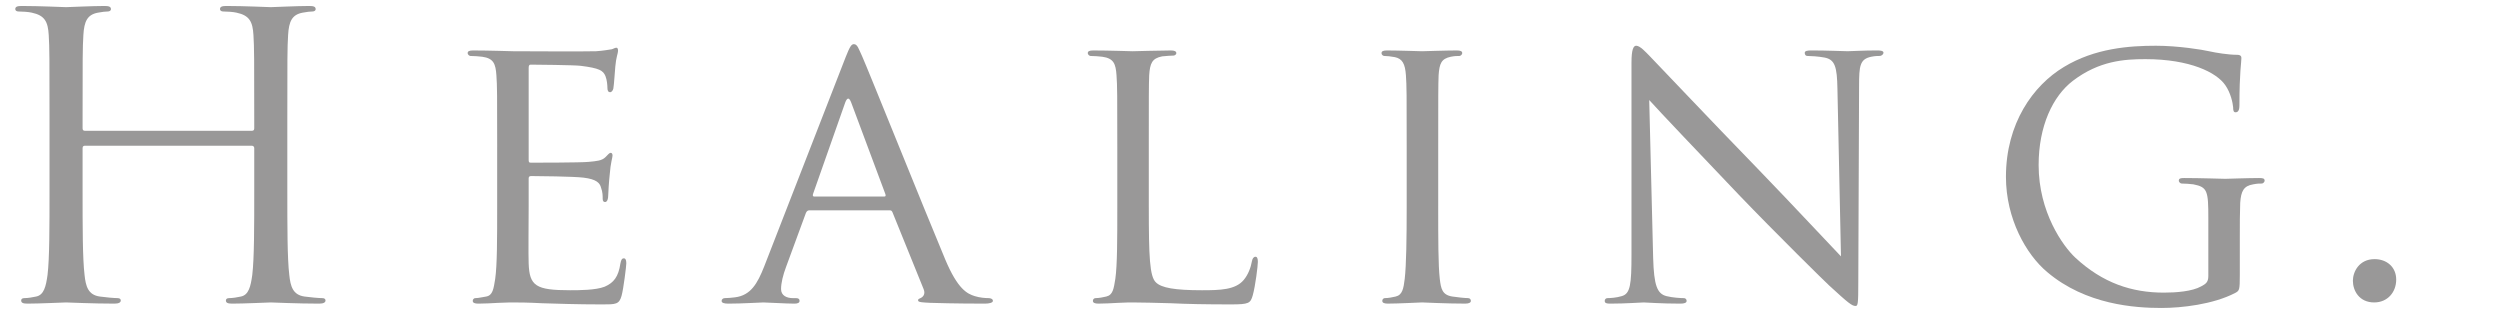
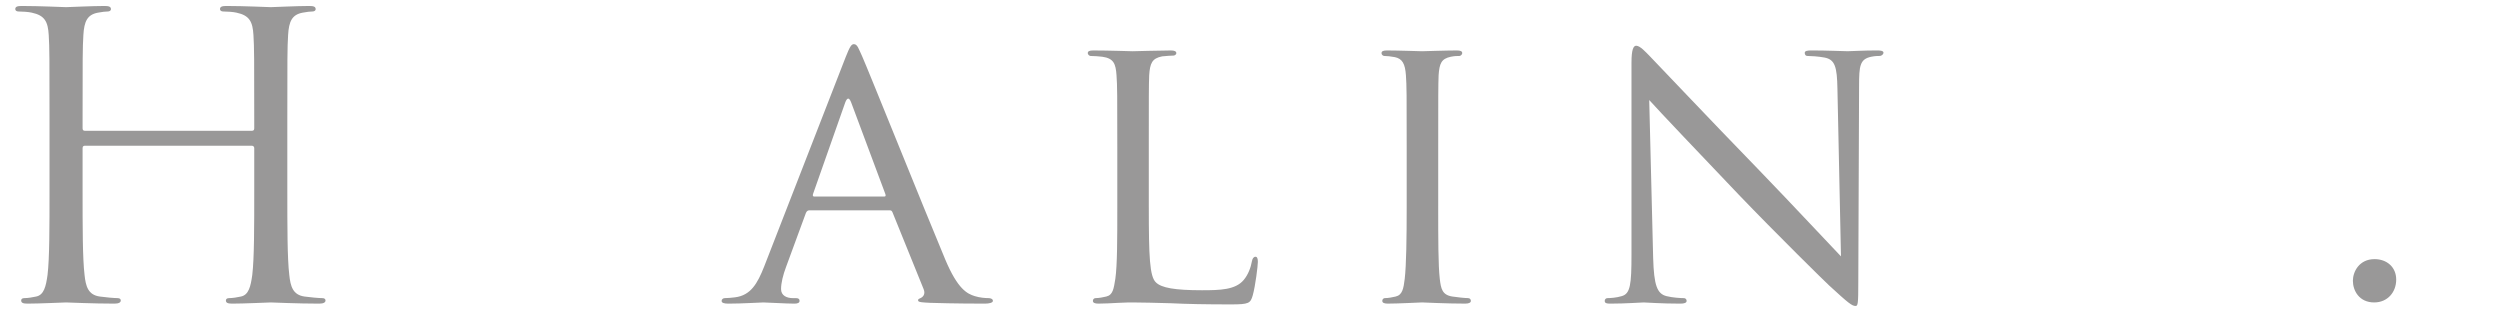
<svg xmlns="http://www.w3.org/2000/svg" viewBox="0 0 2100 270" data-name="Layer 1" id="Layer_1">
  <defs>
    <style>
      .cls-1 {
        fill: #999898;
      }
    </style>
  </defs>
  <path d="M241.35,159.14c0,31.75,0,57.87,1.65,71.77.99,9.59,2.98,16.87,12.9,18.19,4.63.65,11.9,1.32,14.88,1.32,1.99,0,2.65.98,2.65,1.98,0,1.65-1.65,2.65-5.29,2.65-18.19,0-39.03-1-40.68-1s-22.49,1-32.42,1c-3.64,0-5.29-.66-5.29-2.65,0-1,.66-1.98,2.65-1.98,2.98,0,6.94-.67,9.92-1.32,6.62-1.32,8.27-8.6,9.59-18.19,1.65-13.9,1.65-40.02,1.65-71.77v-34.74c0-1.31-.99-1.98-1.98-1.98H71.35c-.99,0-1.98.33-1.98,1.98v34.74c0,31.75,0,57.87,1.65,71.77.99,9.59,2.98,16.87,12.9,18.19,4.63.65,11.91,1.32,14.89,1.32,1.98,0,2.64.98,2.64,1.98,0,1.65-1.65,2.65-5.29,2.65-18.19,0-39.03-1-40.68-1s-22.49,1-32.41,1c-3.64,0-5.29-.66-5.29-2.65,0-1,.66-1.98,2.64-1.98,2.98,0,6.95-.67,9.92-1.32,6.61-1.32,8.27-8.6,9.59-18.19,1.66-13.9,1.66-40.02,1.66-71.77v-58.21c0-51.6,0-60.86-.66-71.44-.66-11.25-3.31-16.54-14.22-18.85-2.65-.66-8.27-.99-11.24-.99-1.32,0-2.65-.66-2.65-1.98,0-1.99,1.65-2.65,5.29-2.65,14.89,0,35.72.99,37.38.99s22.49-.99,32.41-.99c3.64,0,5.29.66,5.29,2.65,0,1.32-1.32,1.98-2.65,1.98-2.31,0-4.3.33-8.27.99-8.93,1.65-11.58,7.28-12.24,18.85-.66,10.58-.66,19.85-.66,71.44v6.95c0,1.65.99,1.98,1.98,1.98h140.23c.99,0,1.98-.33,1.98-1.98v-6.95c0-51.6,0-60.86-.66-71.44-.66-11.25-3.31-16.54-14.22-18.85-2.65-.66-8.27-.99-11.24-.99-1.32,0-2.65-.66-2.65-1.98,0-1.99,1.65-2.65,5.29-2.65,14.89,0,35.72.99,37.38.99s22.49-.99,32.41-.99c3.64,0,5.29.66,5.29,2.65,0,1.32-1.32,1.98-2.65,1.98-2.31,0-4.29.33-8.27.99-8.93,1.65-11.57,7.28-12.23,18.85-.66,10.58-.66,19.85-.66,71.44v58.21Z" class="cls-1" />
-   <path d="M417.63,123.74c0-43.66,0-51.6-.66-60.53-.66-9.59-2.32-14.22-11.91-15.54-2.31-.33-7.28-.66-9.92-.66-.99,0-2.32-1.32-2.32-2.31,0-1.66,1.32-2.32,4.63-2.32,13.23,0,32.09.66,33.74.66,1.98,0,62.84.33,69.45,0,5.63-.33,10.92-1.32,13.23-1.65,1.32-.33,2.64-1.32,3.97-1.32.99,0,1.32,1.32,1.32,2.65,0,1.99-1.65,5.29-2.31,13.23-.33,2.64-1,15.21-1.66,18.51-.33,1.32-1.32,2.98-2.65,2.98-1.65,0-2.31-1.32-2.31-3.64,0-1.98-.33-6.61-1.66-9.92-1.98-4.63-4.96-6.62-20.83-8.6-4.97-.66-38.7-.99-42.01-.99-1.32,0-1.65.99-1.65,2.97v76.41c0,1.97,0,2.98,1.65,2.98,3.64,0,42.01,0,48.62-.67,6.94-.65,11.24-.98,14.22-3.97,1.98-1.99,3.31-3.64,4.3-3.64s1.65.67,1.65,2.32-1.65,6.28-2.32,15.54c-.66,5.63-1.32,16.21-1.32,18.19,0,2.32-.66,5.29-2.65,5.29-1.32,0-1.98-.99-1.98-2.65,0-2.64,0-5.62-1.33-9.25-.99-3.98-3.64-7.28-14.88-8.6-7.94-1-39.02-1.33-43.99-1.33-1.65,0-1.98.99-1.98,1.99v23.48c0,9.6-.33,42.33,0,47.96.66,18.85,5.95,22.49,34.72,22.49,7.61,0,21.5,0,29.11-2.97,7.61-3.31,11.58-8.26,13.23-19.51.66-3.3,1.32-4.31,2.98-4.31s1.98,2.32,1.98,4.31-2.31,21.16-3.97,27.11c-1.99,7.28-4.96,7.28-16.21,7.28-21.83,0-38.7-.65-50.6-.99-12.24-.66-19.84-.66-24.14-.66-.66,0-6.29,0-12.57.33-5.63.32-12.24.66-16.87.66-2.98,0-4.63-.66-4.63-2.32,0-.99.66-2.31,2.32-2.31,2.65,0,6.29-.99,8.93-1.32,5.63-.99,6.28-6.62,7.61-14.88,1.65-11.58,1.65-33.74,1.65-60.86v-49.61Z" class="cls-1" />
  <path d="M710.34,48.01c3.63-9.26,4.96-10.92,6.95-10.92,2.98,0,3.97,3.97,6.94,10.25,5.29,11.91,51.92,127.99,69.79,170.66,10.58,25.14,18.52,28.77,24.8,30.75,4.3,1.32,8.6,1.66,11.58,1.66,1.65,0,3.64.65,3.64,2.31s-3.31,2.32-6.62,2.32c-4.3,0-25.8,0-45.98-.66-5.62-.33-10.25-.33-10.25-1.98,0-1.33.66-1.33,1.98-1.98,1.66-.67,4.63-2.98,2.65-7.62l-26.13-64.49c-.66-1.32-.99-1.65-2.64-1.65h-67.14c-1.32,0-2.31.66-2.98,2.32l-16.54,44.98c-2.65,6.95-4.3,13.89-4.3,18.84,0,5.62,4.96,7.62,9.92,7.62h2.65c2.31,0,2.98.98,2.98,2.31,0,1.66-1.65,2.32-4.3,2.32-6.94,0-22.82-1-26.13-1-2.98,0-17.53,1-29.44,1-3.64,0-5.62-.66-5.62-2.32,0-1.32,1.31-2.31,2.64-2.31,1.99,0,6.28-.33,8.61-.67,13.22-1.64,18.85-11.57,24.47-25.79l68.47-175.95ZM742.75,165.09c1.32,0,1.32-.66.99-1.99l-28.77-77.06c-1.65-4.3-3.31-4.3-4.96,0l-27.12,77.06c-.33,1.32,0,1.99.99,1.99h58.87Z" class="cls-1" />
  <path d="M965,174.02c0,41.34.66,58.21,5.96,63.17,4.63,4.63,15.87,6.61,38.69,6.61,15.22,0,28.11-.32,35.05-8.61,3.63-4.29,5.96-10.24,6.95-15.87.34-1.98,1.33-3.65,2.97-3.65,1.32,0,1.99,1.32,1.99,4.31s-1.99,19.84-4.3,28.12c-1.98,6.61-2.97,7.6-18.51,7.6-20.84,0-37.05-.32-50.61-.99-13.23-.32-23.15-.66-31.75-.66-1.32,0-6.29,0-11.91.33-5.95.32-12.24.66-16.87.66-2.98,0-4.63-.66-4.63-2.32,0-.99.66-2.31,2.31-2.31,2.65,0,6.28-.67,8.93-1.32,5.62-1.32,6.28-6.62,7.61-14.88,1.65-11.58,1.65-33.74,1.65-60.86v-49.61c0-43.66,0-51.6-.66-60.53-.66-9.59-2.32-14.22-11.91-15.54-2.32-.33-7.28-.66-9.93-.66-.99,0-2.31-1.32-2.31-2.31,0-1.66,1.32-2.32,4.63-2.32,13.22,0,31.41.66,33.07.66,1.32,0,23.15-.66,32.08-.66,2.97,0,4.63.66,4.63,2.32,0,.99-1.33,1.98-2.31,1.98-1.99,0-6.29.33-9.59.66-8.6,1.65-10.25,5.95-10.91,15.87-.33,8.93-.33,16.87-.33,60.53v50.28Z" class="cls-1" />
  <path d="M1208.09,173.35c0,27.12,0,49.29,1.32,60.86.98,8.26,1.98,13.56,10.58,14.88,4.3.65,10.58,1.32,13.23,1.32,1.65,0,2.31,1.32,2.31,2.31,0,1.32-1.33,2.32-4.63,2.32-16.21,0-35.05-1-36.38-1-1.65,0-19.84,1-28.77,1-2.97,0-4.63-.66-4.63-2.32,0-.99.65-2.31,2.31-2.31,2.64,0,6.28-.67,8.93-1.32,5.63-1.32,6.62-6.62,7.61-14.88,1.32-11.58,1.65-33.74,1.65-60.86v-49.61c0-43.66,0-51.6-.65-60.53-.67-9.59-2.98-13.89-9.26-15.21-3.31-.66-6.95-.99-8.92-.99-1.33,0-2.32-1.32-2.32-2.31,0-1.66,1.32-2.32,4.63-2.32,9.6,0,27.79.66,29.44.66,1.32,0,20.17-.66,29.1-.66,3.3,0,4.63.66,4.63,2.32,0,.99-1.33,2.31-2.31,2.31-1.99,0-3.98,0-7.28.66-7.93,1.65-9.58,5.62-10.25,15.54-.33,8.93-.33,16.87-.33,60.53v49.61Z" class="cls-1" />
  <path d="M1388.65,216.68c.66,23.14,3.32,30.09,11.26,32.08,5.28,1.32,11.9,1.66,14.55,1.66,1.31,0,2.31.98,2.31,2.31,0,1.66-1.98,2.32-5.29,2.32-16.54,0-28.12-1-30.77-1s-14.88,1-28.11,1c-2.98,0-4.64-.34-4.64-2.32,0-1.32,1-2.31,2.33-2.31,2.31,0,7.6-.33,11.9-1.66,7.28-1.98,8.26-9.59,8.26-35.05V52.63c0-11.24,1.66-14.22,3.98-14.22,3.3,0,8.26,5.63,11.23,8.6,4.64,4.63,46.98,49.61,91.96,95.91,28.77,29.77,59.86,63.17,68.8,72.43l-2.98-140.9c-.33-18.19-1.99-24.47-10.92-26.13-5.28-.99-11.9-1.32-14.21-1.32-1.98,0-2.32-1.66-2.32-2.65,0-1.65,2.32-1.98,5.62-1.99,13.24,0,27.12.66,30.43.66s12.91-.66,24.81-.66c2.97,0,5.28.33,5.28,1.98,0,.99-1.3,2.65-3.3,2.65-1.32,0-3.63,0-6.94.66-9.6,1.98-10.26,7.61-10.26,24.47l-.66,164.72c0,18.52-.33,20.17-2.31,20.17-2.98,0-5.96-2.32-22.16-17.21-2.97-2.63-44.98-43.98-75.75-76.06-33.73-35.39-66.48-69.79-75.4-79.71l3.3,132.63Z" class="cls-1" />
-   <path d="M1855,183.28c0-22.82-.67-26.13-12.57-28.44-2.31-.33-7.28-.67-9.92-.67-.99,0-2.32-1.32-2.32-2.31,0-1.99,1.32-2.32,4.63-2.32,13.24,0,32.74.66,34.4.66,1.32,0,19.51-.66,28.44-.66,3.3,0,4.63.33,4.63,2.32,0,.98-1.32,2.31-2.31,2.31-1.99,0-3.97,0-7.28.67-7.95,1.32-10.25,5.62-10.92,15.54-.33,8.93-.33,17.21-.33,29.11v31.42c0,12.89-.32,13.22-3.96,15.21-18.53,9.59-44.98,12.57-61.85,12.57-22.15,0-63.49-2.65-95.91-30.1-17.86-14.88-34.73-44.98-34.73-80.03,0-44.98,22.82-76.73,48.63-92.28,26.12-15.87,55.22-17.86,77.39-17.86,18.52,0,39.02,3.31,44.65,4.63,5.95,1.32,16.21,2.98,23.48,2.98,2.97,0,3.63,1.33,3.63,2.65,0,3.97-1.65,11.57-1.65,39.69,0,4.63-1.33,5.95-3.31,5.95-1.65,0-1.99-1.65-1.99-4.3-.33-3.64-1.98-11.91-6.61-18.52-7.28-10.58-29.44-21.83-67.15-21.83-17.52,0-38.69,1.33-60.84,18.19-16.88,12.91-28.78,38.04-28.78,70.78,0,39.68,20.51,68.13,30.76,77.73,23.15,21.49,47.63,29.43,74.42,29.43,10.24,0,23.81-.99,31.42-5.29,3.63-1.98,5.95-3.3,5.95-8.6v-48.62Z" class="cls-1" />
  <path d="M1976.42,235.86c0-7.6,5.3-18.19,18.2-18.19,10.25,0,18.19,6.61,18.19,17.2s-7.28,19.18-18.52,19.18c-12.57,0-17.87-9.92-17.87-18.19Z" class="cls-1" />
</svg>